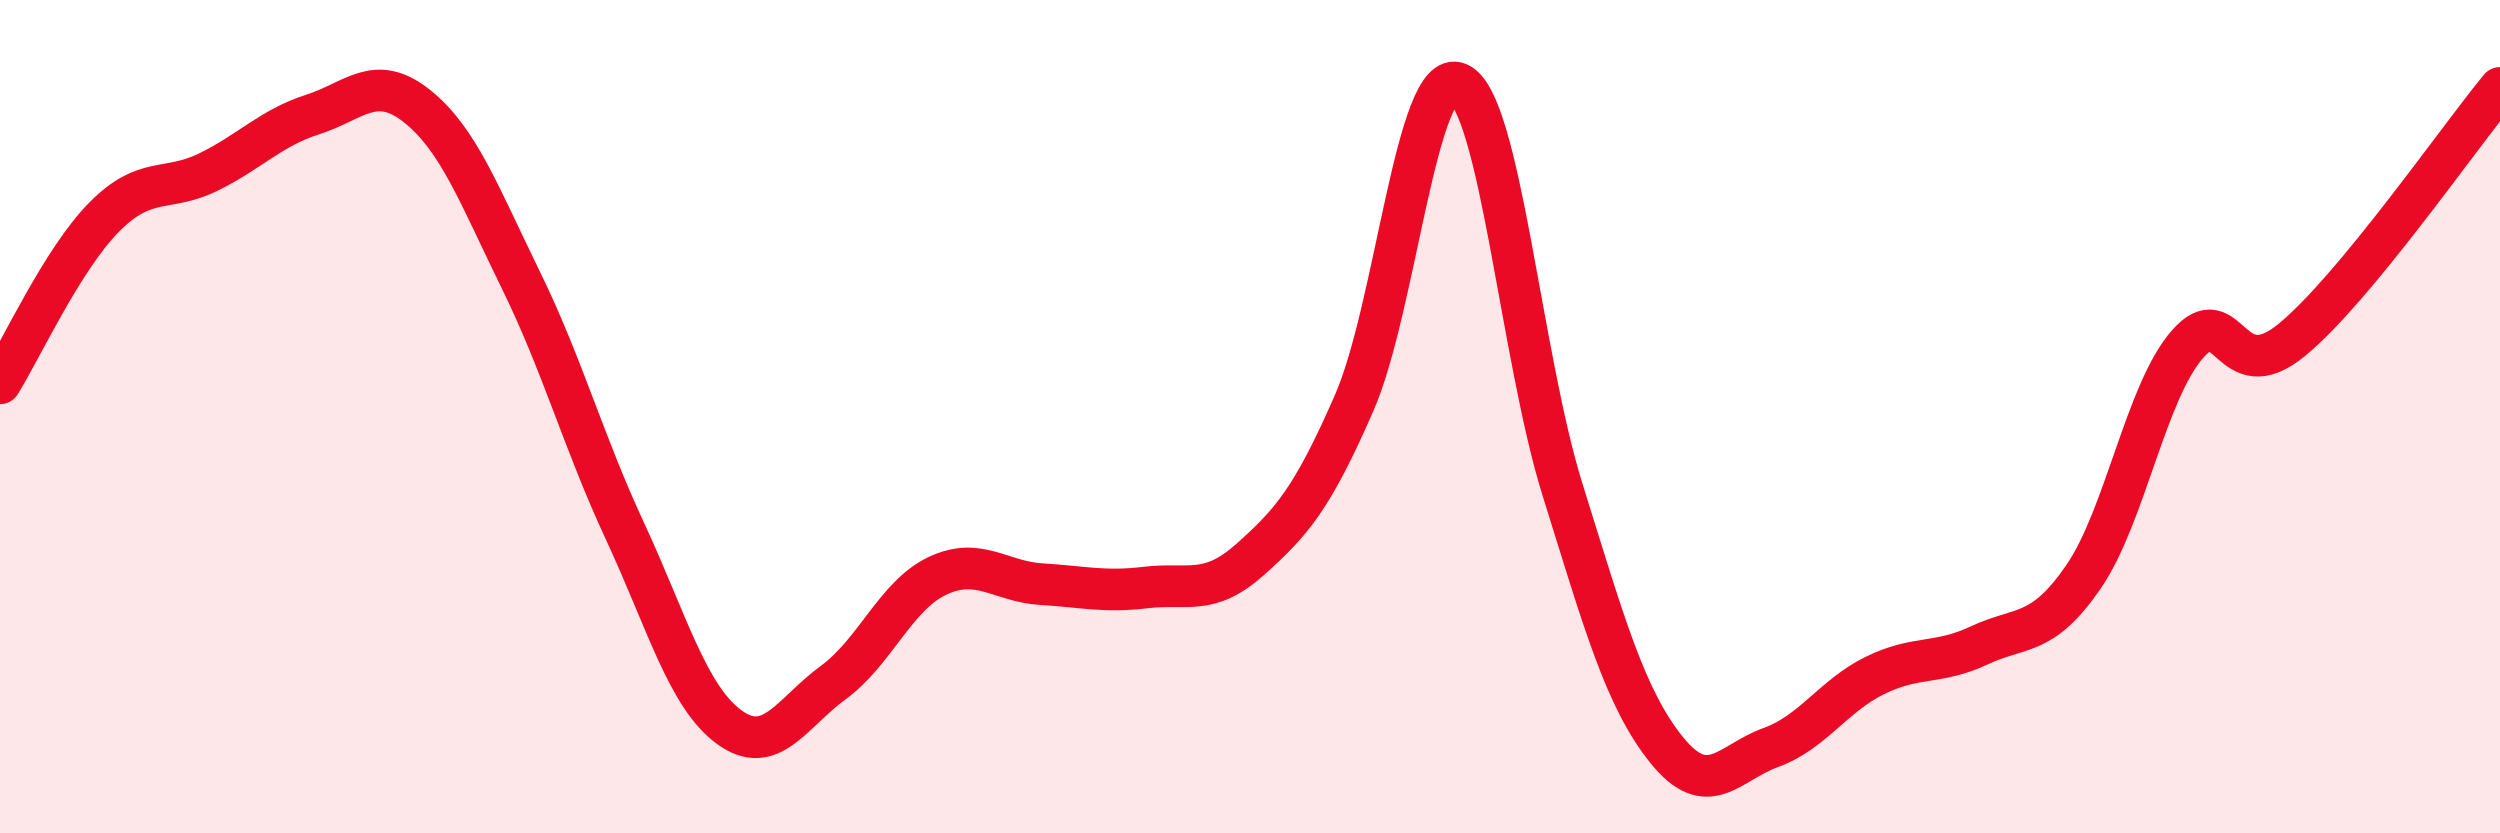
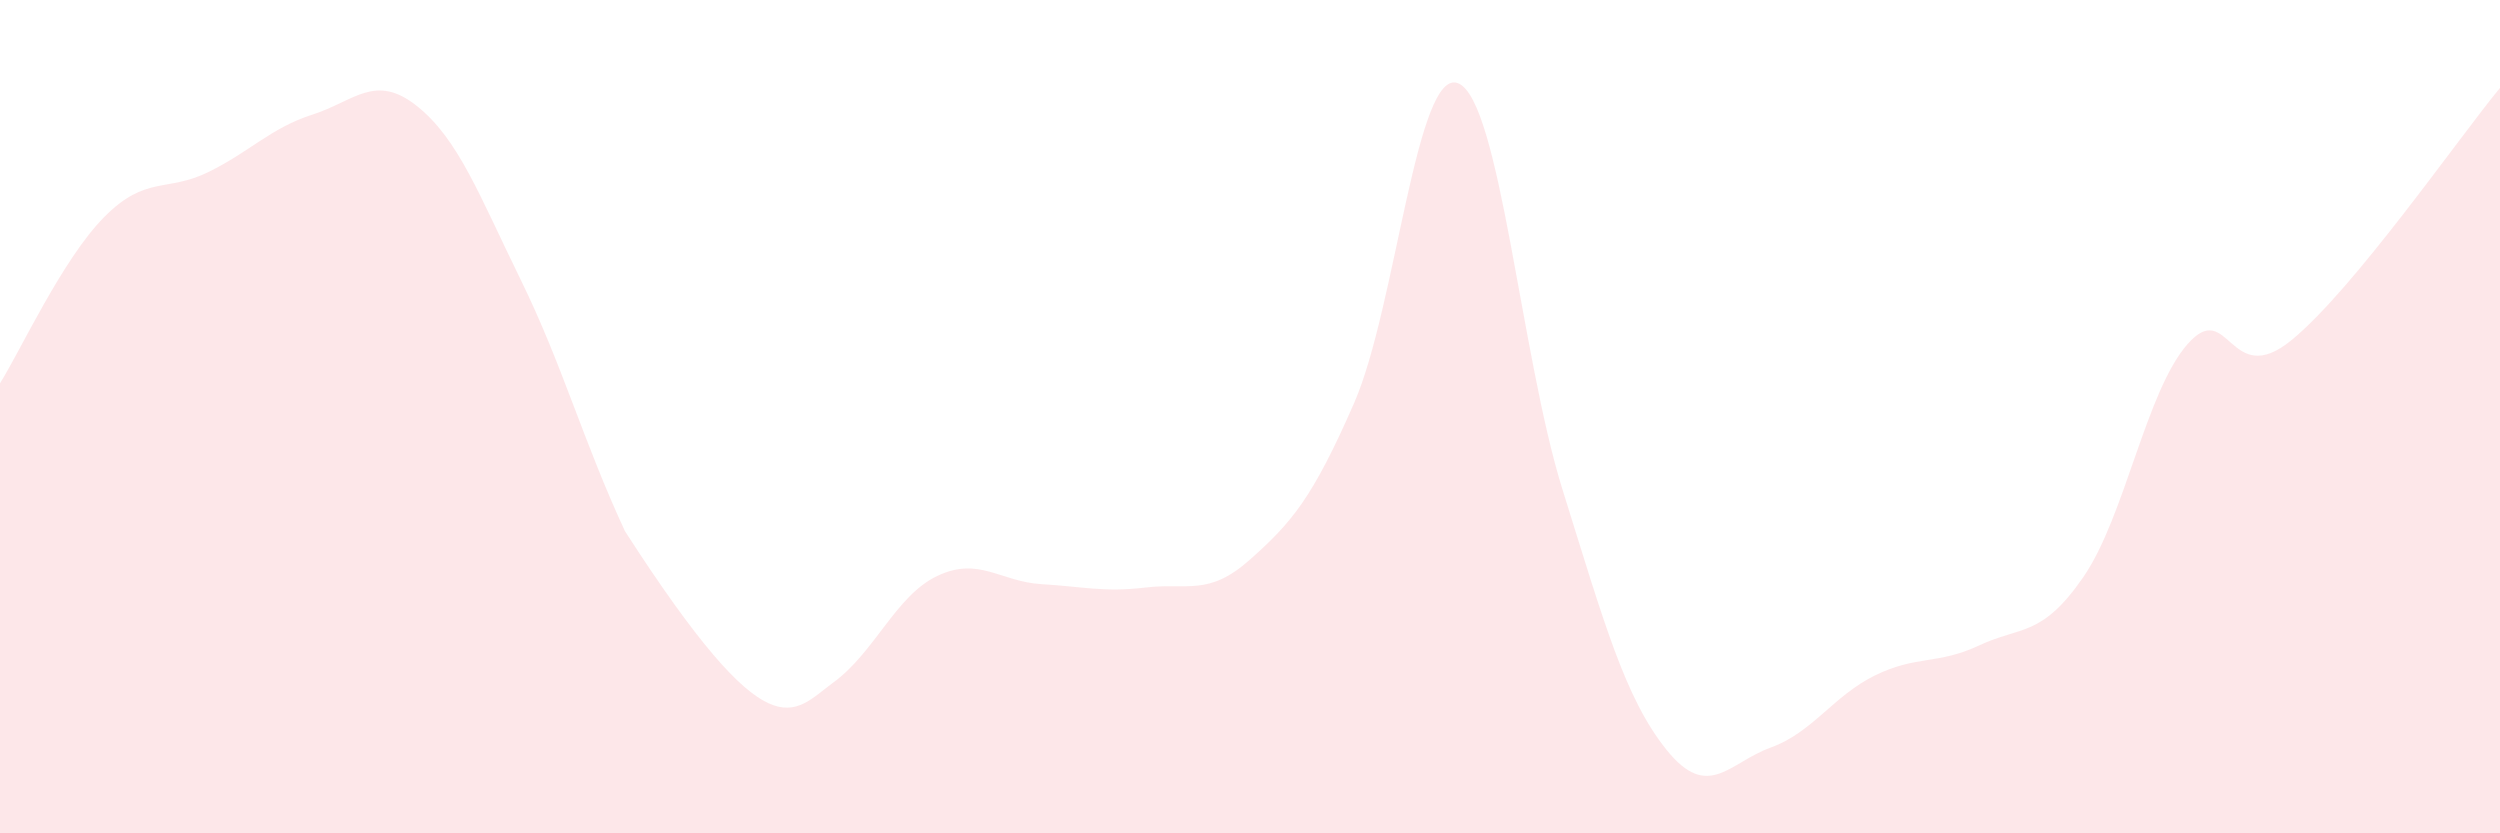
<svg xmlns="http://www.w3.org/2000/svg" width="60" height="20" viewBox="0 0 60 20">
-   <path d="M 0,9.2 C 0.5,8.4 1.5,6.22 2.5,5.21 C 3.5,4.2 4,4.62 5,4.13 C 6,3.64 6.5,3.07 7.5,2.75 C 8.5,2.43 9,1.75 10,2.54 C 11,3.33 11.5,4.68 12.5,6.72 C 13.5,8.76 14,10.6 15,12.75 C 16,14.9 16.5,16.72 17.5,17.45 C 18.5,18.18 19,17.11 20,16.38 C 21,15.65 21.5,14.29 22.5,13.82 C 23.5,13.35 24,13.96 25,14.02 C 26,14.08 26.5,14.22 27.5,14.1 C 28.5,13.98 29,14.32 30,13.43 C 31,12.54 31.5,11.96 32.5,9.67 C 33.5,7.38 34,1.58 35,2 C 36,2.42 36.5,8.55 37.5,11.75 C 38.5,14.95 39,16.76 40,18 C 41,19.24 41.5,18.3 42.5,17.94 C 43.5,17.58 44,16.7 45,16.21 C 46,15.72 46.5,15.96 47.5,15.49 C 48.5,15.02 49,15.3 50,13.85 C 51,12.4 51.5,9.4 52.5,8.26 C 53.5,7.12 53.5,9.39 55,8.16 C 56.5,6.93 59,3.32 60,2.11L60 20L0 20Z" fill="#EB0A25" opacity="0.1" stroke-linecap="round" stroke-linejoin="round" />
-   <path d="M 0,9.2 C 0.5,8.4 1.5,6.22 2.5,5.21 C 3.5,4.2 4,4.62 5,4.13 C 6,3.64 6.5,3.07 7.5,2.75 C 8.5,2.43 9,1.75 10,2.54 C 11,3.33 11.5,4.68 12.5,6.72 C 13.5,8.76 14,10.6 15,12.75 C 16,14.9 16.5,16.72 17.5,17.45 C 18.5,18.18 19,17.11 20,16.38 C 21,15.65 21.5,14.29 22.5,13.82 C 23.5,13.35 24,13.96 25,14.02 C 26,14.08 26.5,14.22 27.5,14.1 C 28.5,13.98 29,14.32 30,13.43 C 31,12.54 31.5,11.96 32.5,9.67 C 33.5,7.38 34,1.58 35,2 C 36,2.42 36.5,8.55 37.5,11.75 C 38.5,14.95 39,16.76 40,18 C 41,19.24 41.5,18.3 42.5,17.94 C 43.5,17.58 44,16.7 45,16.21 C 46,15.72 46.5,15.96 47.5,15.49 C 48.5,15.02 49,15.3 50,13.85 C 51,12.4 51.5,9.4 52.5,8.26 C 53.5,7.12 53.5,9.39 55,8.16 C 56.5,6.93 59,3.32 60,2.11" stroke="#EB0A25" stroke-width="1" fill="none" stroke-linecap="round" stroke-linejoin="round" />
+   <path d="M 0,9.2 C 0.5,8.4 1.5,6.22 2.5,5.21 C 3.5,4.2 4,4.62 5,4.13 C 6,3.64 6.5,3.07 7.5,2.75 C 8.5,2.43 9,1.75 10,2.54 C 11,3.33 11.5,4.68 12.5,6.72 C 13.5,8.76 14,10.6 15,12.75 C 18.5,18.18 19,17.11 20,16.38 C 21,15.65 21.5,14.29 22.5,13.82 C 23.5,13.35 24,13.96 25,14.02 C 26,14.08 26.5,14.22 27.5,14.1 C 28.5,13.98 29,14.32 30,13.43 C 31,12.54 31.5,11.96 32.5,9.67 C 33.5,7.38 34,1.58 35,2 C 36,2.42 36.5,8.55 37.5,11.75 C 38.5,14.95 39,16.76 40,18 C 41,19.24 41.5,18.3 42.5,17.94 C 43.5,17.58 44,16.7 45,16.21 C 46,15.72 46.5,15.96 47.5,15.49 C 48.5,15.02 49,15.3 50,13.85 C 51,12.4 51.5,9.4 52.5,8.26 C 53.5,7.12 53.5,9.39 55,8.16 C 56.5,6.93 59,3.32 60,2.11L60 20L0 20Z" fill="#EB0A25" opacity="0.1" stroke-linecap="round" stroke-linejoin="round" />
</svg>